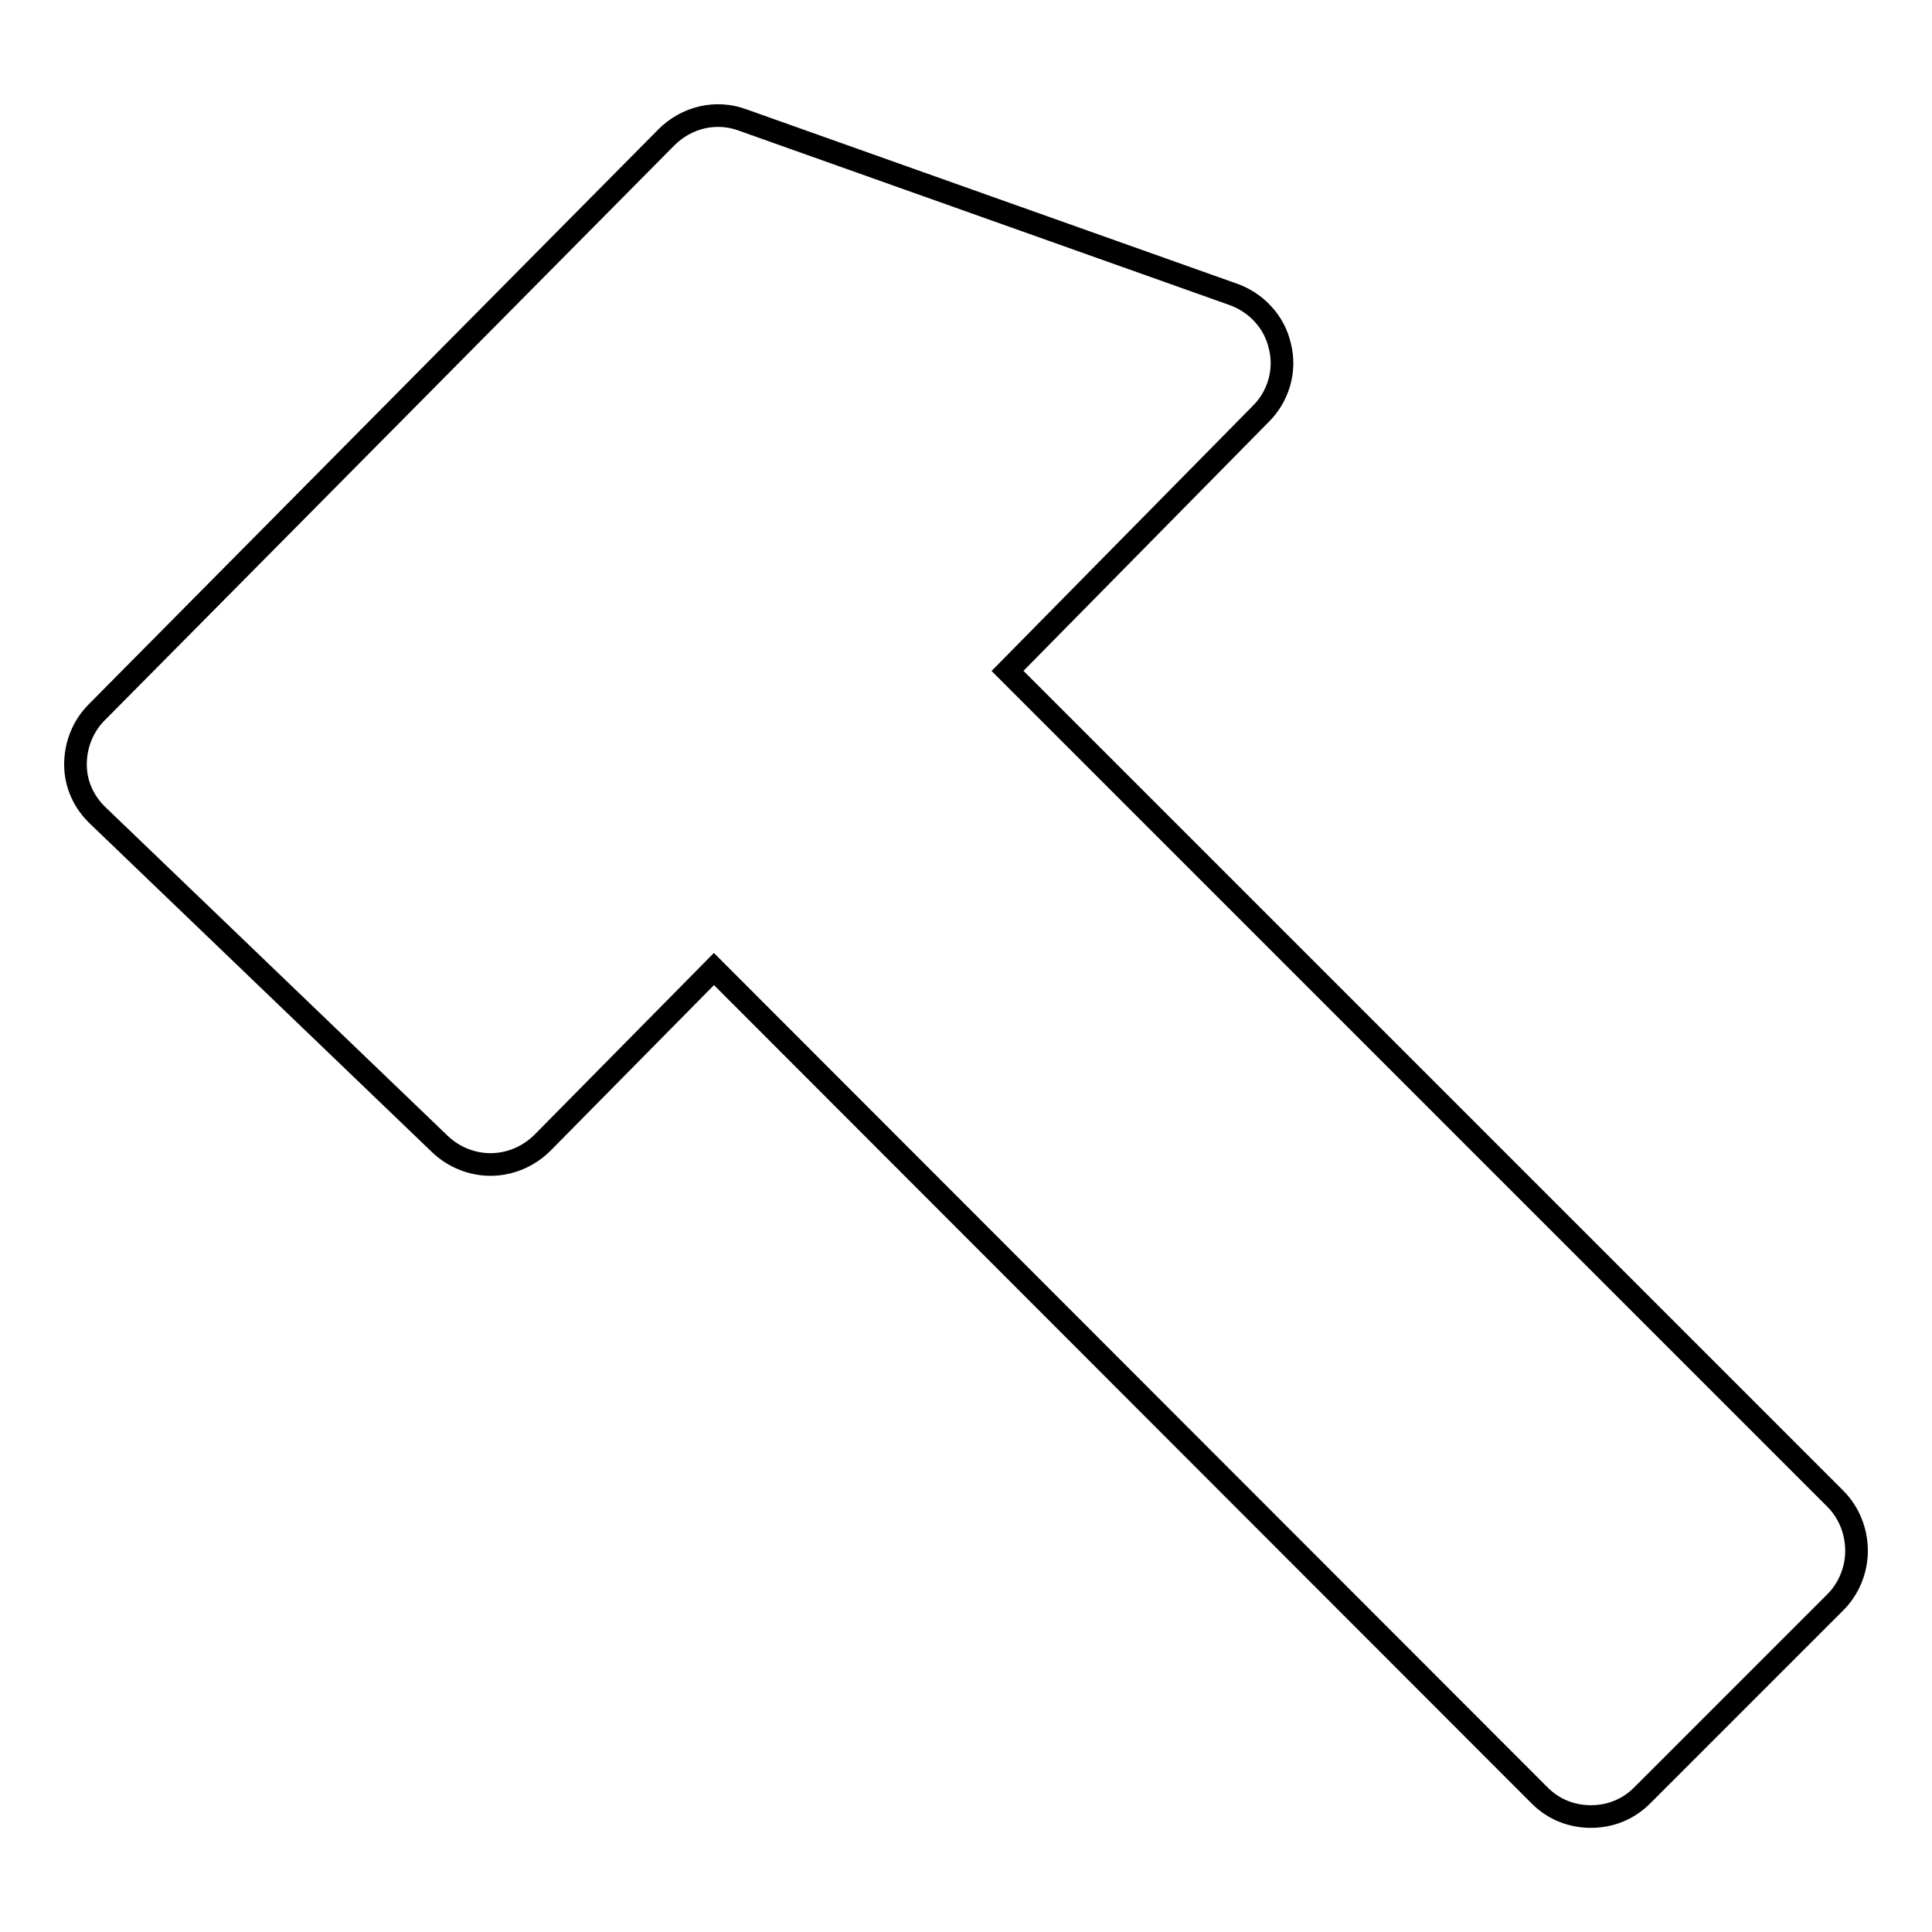
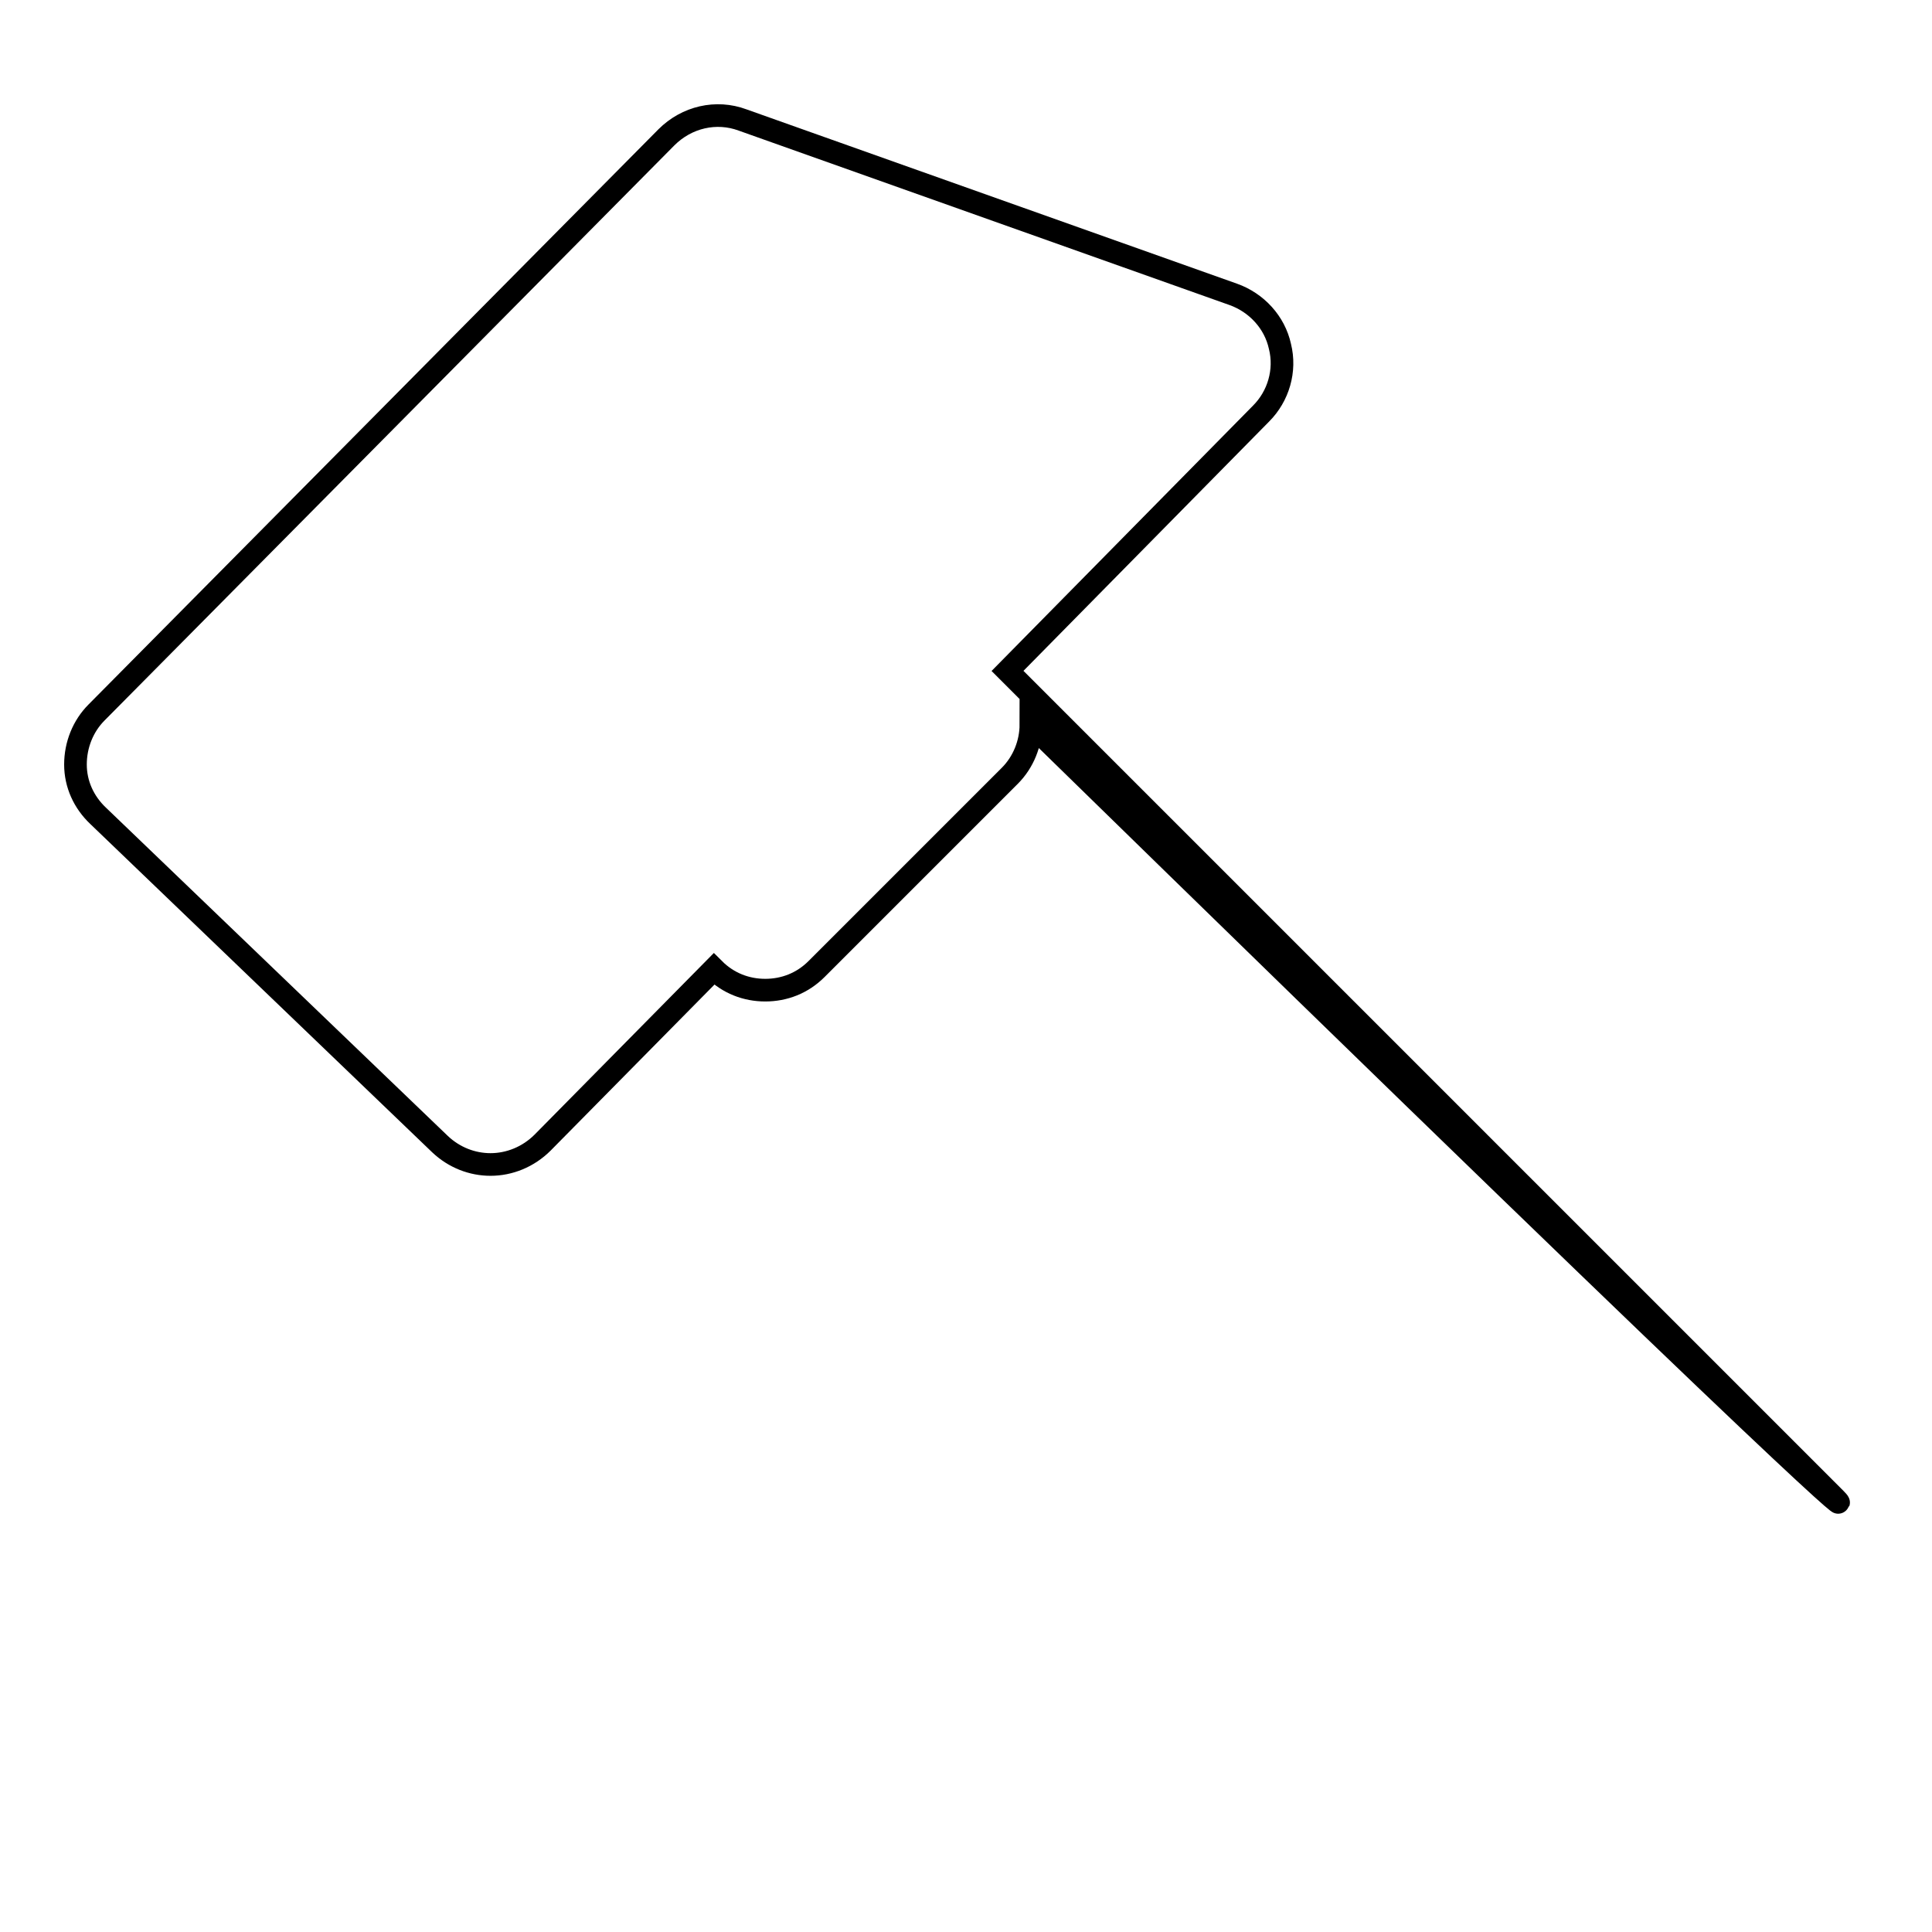
<svg xmlns="http://www.w3.org/2000/svg" version="1.1" x="0px" y="0px" viewBox="0 0 256 256" enable-background="new 0 0 256 256" xml:space="preserve">
  <g>
    <g>
      <g>
-         <path stroke-width="3" fill-opacity="0" stroke="#000000" d="M243.2,198.6L133.5,88.9l33.6-34.1c2.3-2.3,3.3-5.7,2.5-8.9c-0.7-3.2-3.1-5.8-6.2-6.9l-65-23.1c-3.5-1.3-7.4-0.4-10.1,2.3L12.8,94.4c-1.8,1.8-2.8,4.3-2.8,6.9c0,2.6,1.1,5,3,6.8l45.3,43.5c1.9,1.8,4.3,2.7,6.7,2.7c2.5,0,5-1,6.9-2.9l22.7-23L204,237.9c1.9,1.9,4.3,2.8,6.8,2.8c2.5,0,4.9-0.9,6.8-2.8l25.6-25.6c1.8-1.8,2.8-4.3,2.8-6.8C246,202.9,245,200.4,243.2,198.6z" />
+         <path stroke-width="3" fill-opacity="0" stroke="#000000" d="M243.2,198.6L133.5,88.9l33.6-34.1c2.3-2.3,3.3-5.7,2.5-8.9c-0.7-3.2-3.1-5.8-6.2-6.9l-65-23.1c-3.5-1.3-7.4-0.4-10.1,2.3L12.8,94.4c-1.8,1.8-2.8,4.3-2.8,6.9c0,2.6,1.1,5,3,6.8l45.3,43.5c1.9,1.8,4.3,2.7,6.7,2.7c2.5,0,5-1,6.9-2.9l22.7-23c1.9,1.9,4.3,2.8,6.8,2.8c2.5,0,4.9-0.9,6.8-2.8l25.6-25.6c1.8-1.8,2.8-4.3,2.8-6.8C246,202.9,245,200.4,243.2,198.6z" />
      </g>
      <g />
      <g />
      <g />
      <g />
      <g />
      <g />
      <g />
      <g />
      <g />
      <g />
      <g />
      <g />
      <g />
      <g />
      <g />
    </g>
  </g>
</svg>